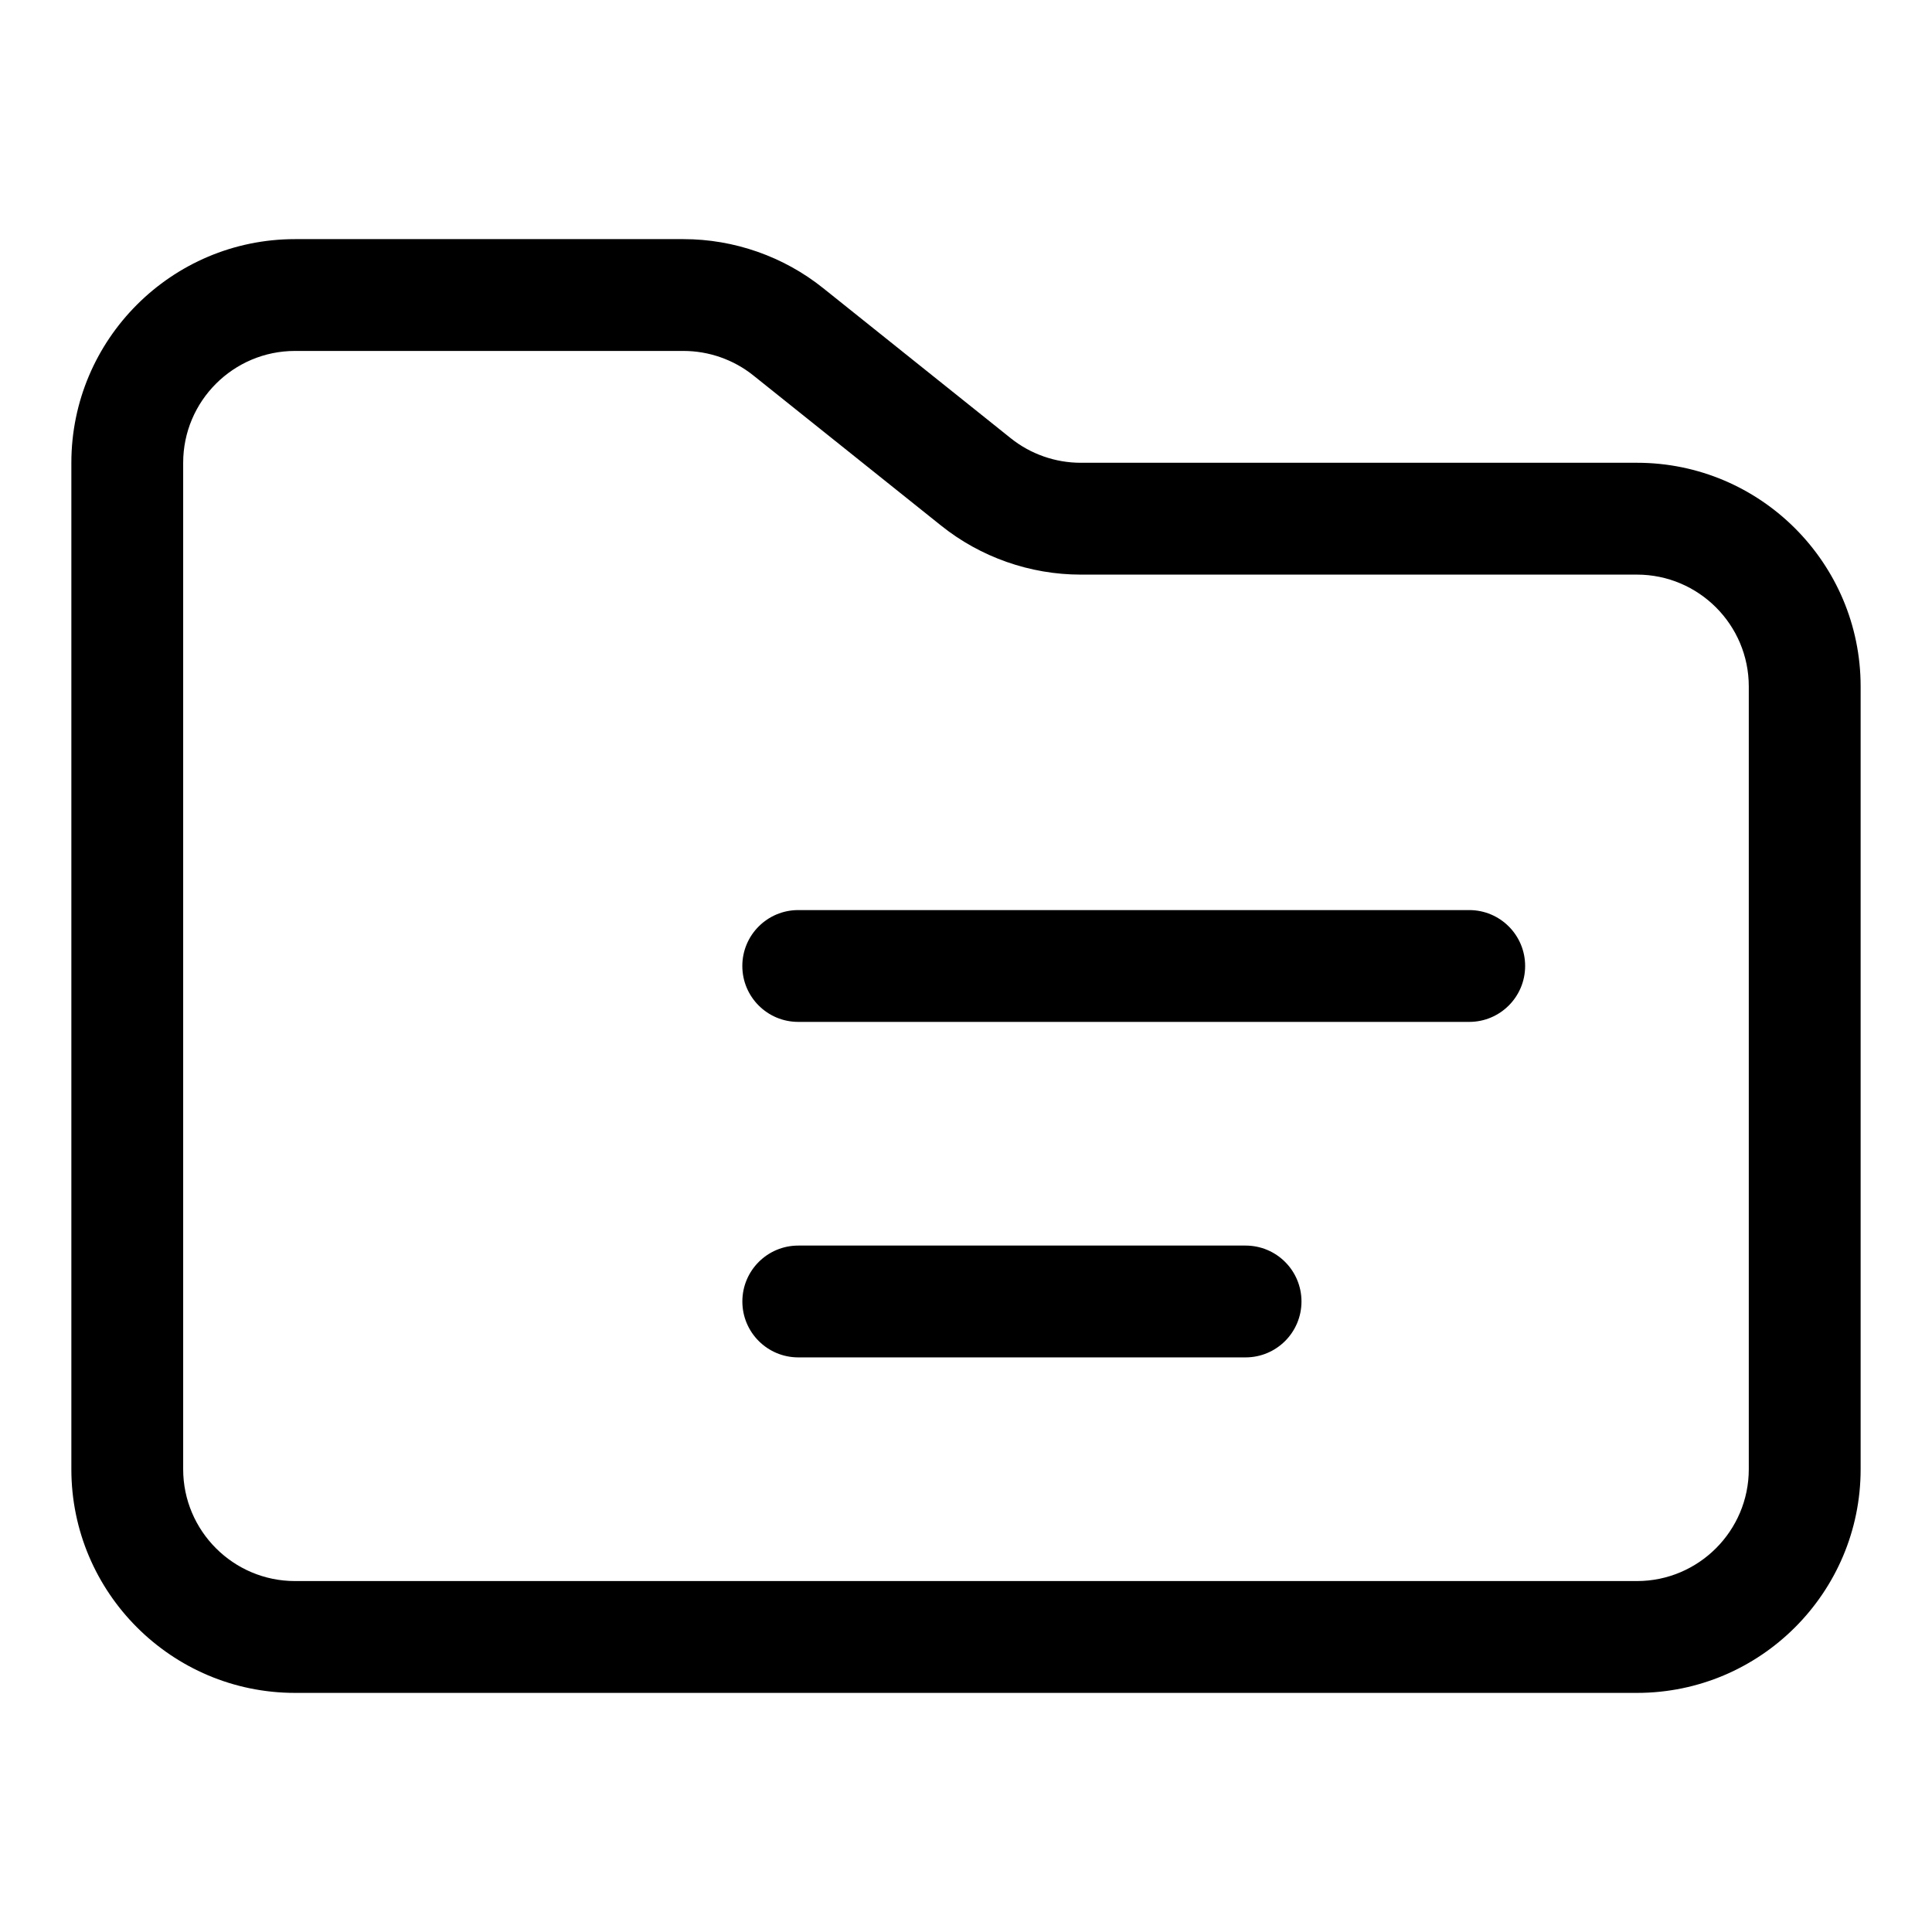
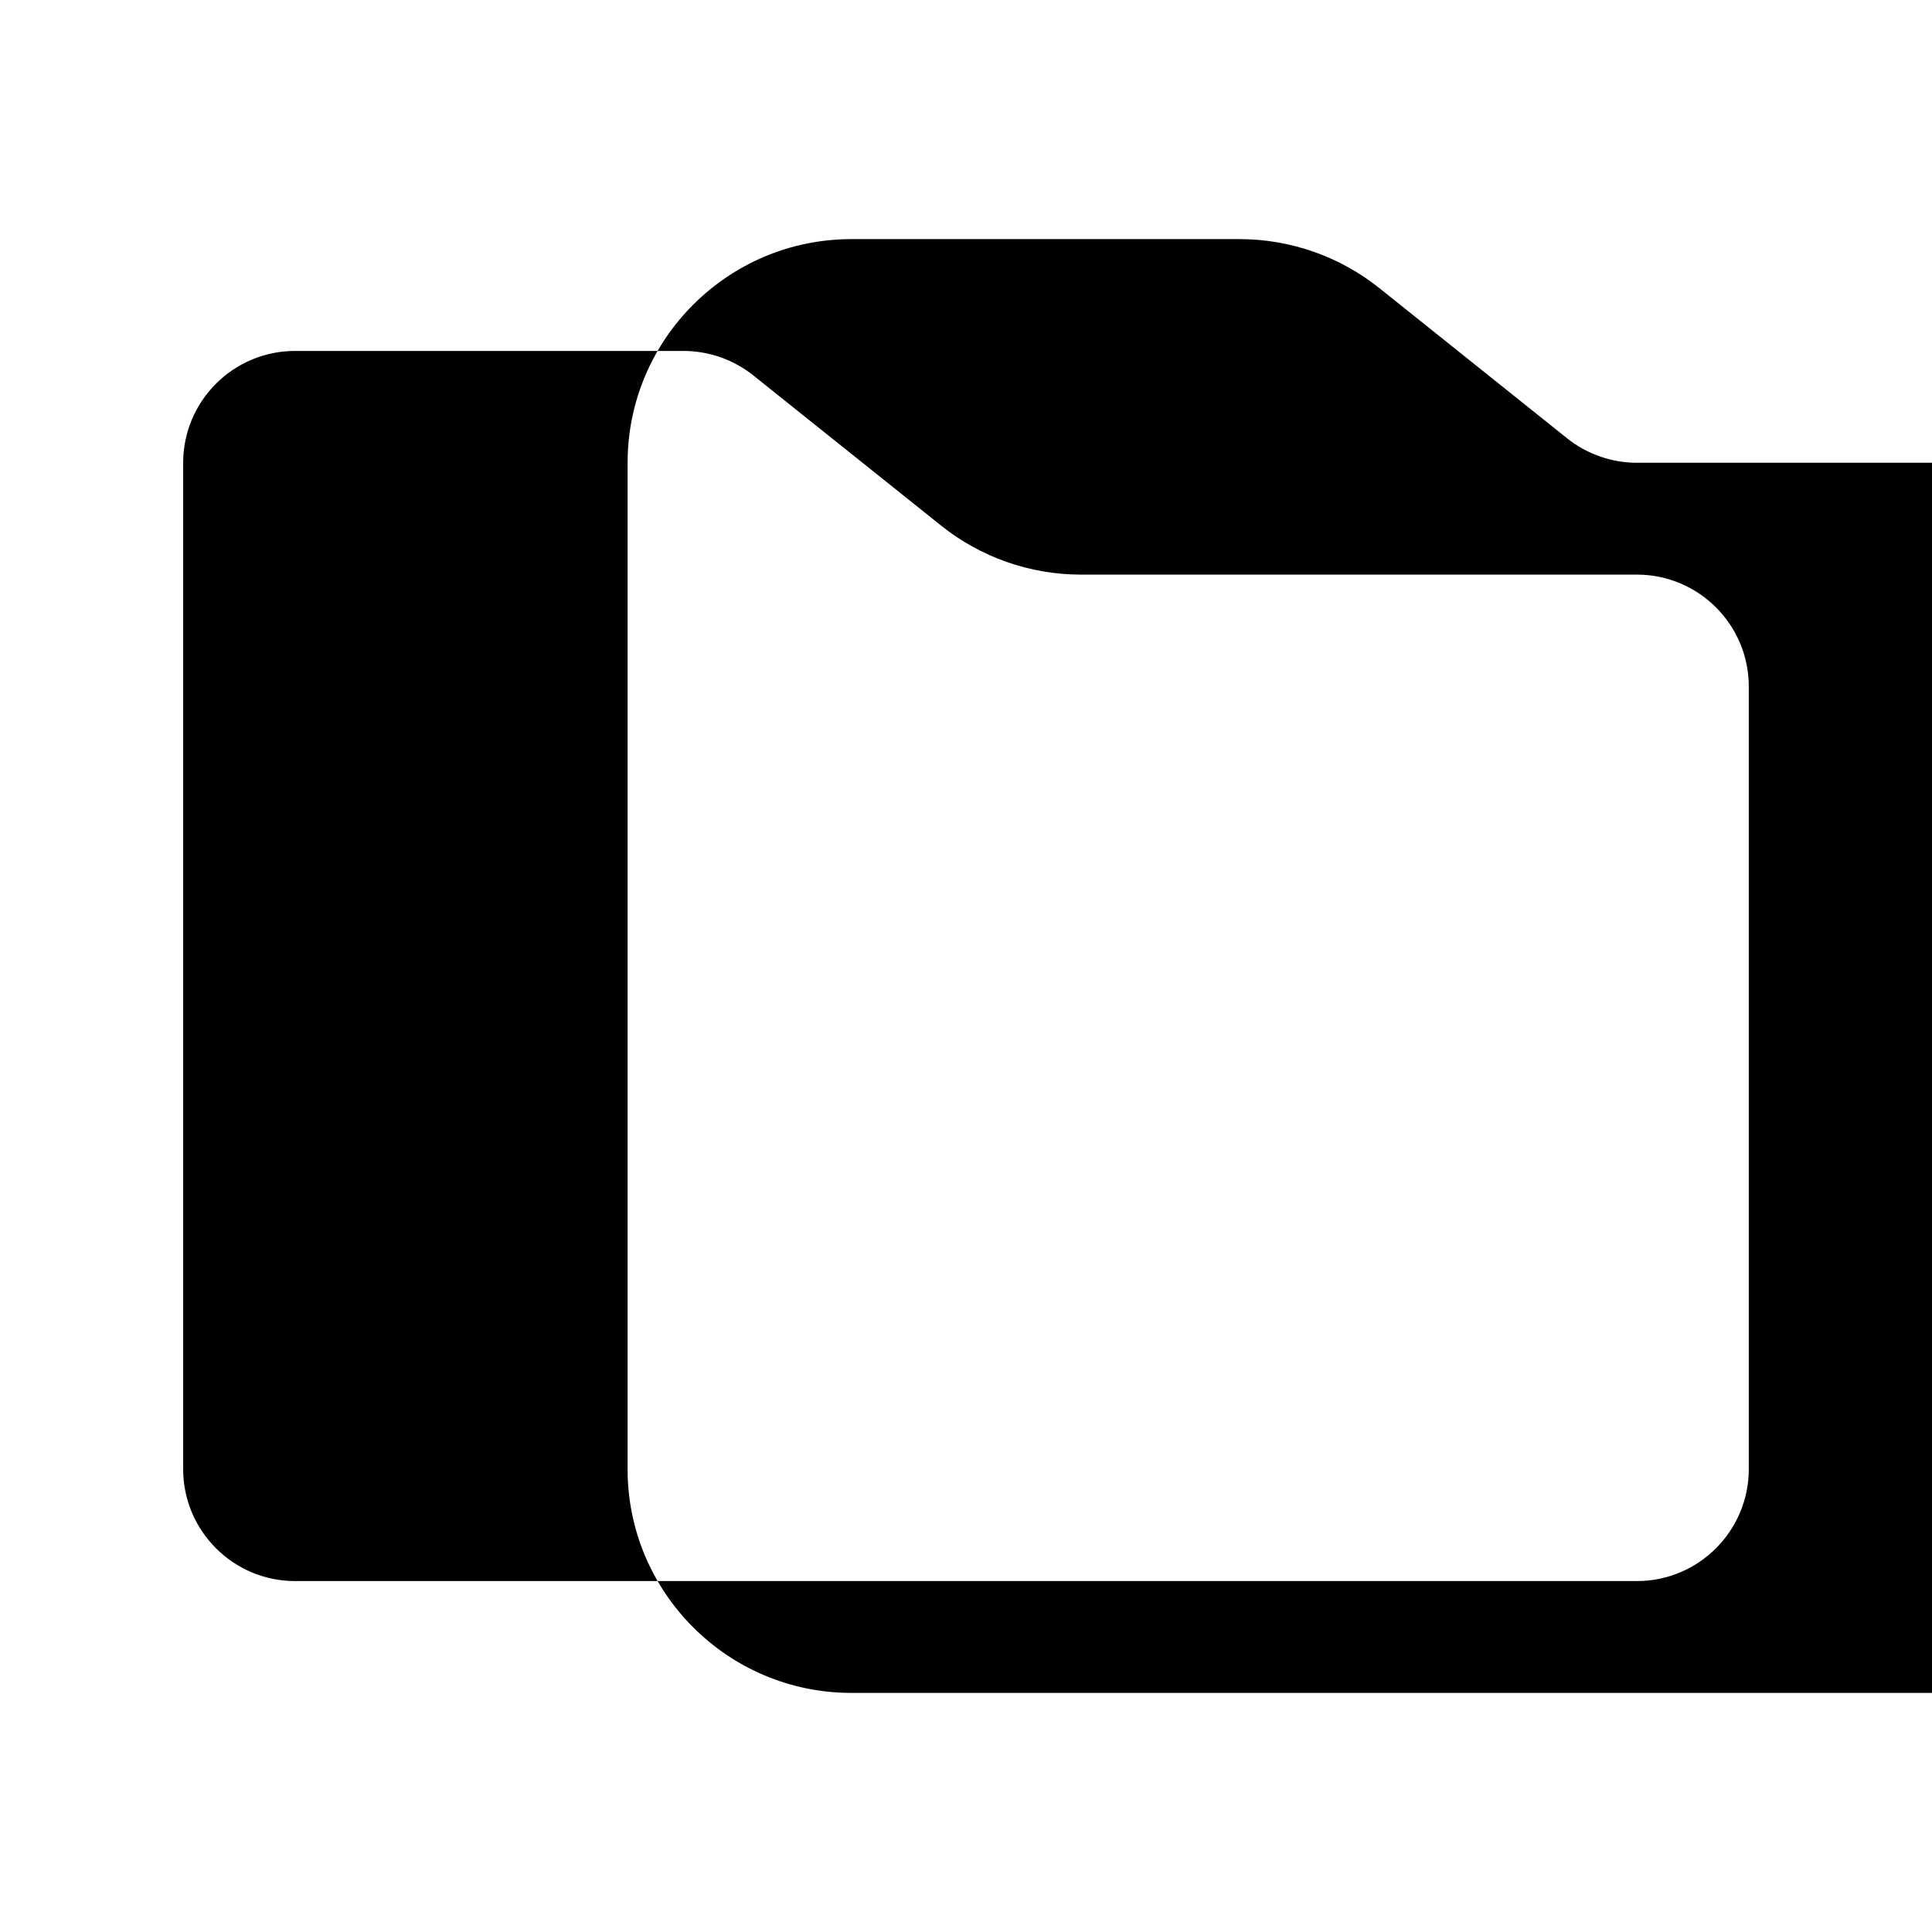
<svg xmlns="http://www.w3.org/2000/svg" fill="#000000" width="800px" height="800px" version="1.1" viewBox="144 144 512 512">
  <g>
-     <path d="m577.81 266.64h-147.41c-6.711 0-13.277-2.297-18.523-6.492l-49.73-39.785c-10.457-8.387-23.602-12.992-37.023-12.992h-102.94c-32.688 0-59.273 26.582-59.273 59.27v266.72c0 32.688 26.582 59.273 59.273 59.273h355.63c32.688 0 59.273-26.582 59.273-59.273v-207.45c0-32.691-26.582-59.273-59.273-59.273zm29.637 266.72c0 16.328-13.293 29.637-29.637 29.637h-355.63c-16.344 0-29.637-13.305-29.637-29.637v-266.72c0-16.344 13.293-29.637 29.637-29.637h102.94c6.711 0 13.293 2.297 18.523 6.492l49.73 39.77c10.457 8.387 23.602 13.012 37.027 13.012h147.41c16.344 0 29.637 13.293 29.637 29.637z" />
-     <path d="m533.36 385.18h-177.82c-8.18 0-14.816 6.625-14.816 14.816 0 8.195 6.637 14.816 14.816 14.816h177.82c8.18 0 14.816-6.625 14.816-14.816 0.004-8.191-6.637-14.816-14.816-14.816z" />
-     <path d="m474.09 474.09h-118.54c-8.18 0-14.816 6.625-14.816 14.816 0 8.195 6.637 14.816 14.816 14.816h118.54c8.18 0 14.816-6.625 14.816-14.816 0-8.195-6.637-14.816-14.816-14.816z" />
+     <path d="m577.81 266.64c-6.711 0-13.277-2.297-18.523-6.492l-49.73-39.785c-10.457-8.387-23.602-12.992-37.023-12.992h-102.94c-32.688 0-59.273 26.582-59.273 59.27v266.72c0 32.688 26.582 59.273 59.273 59.273h355.63c32.688 0 59.273-26.582 59.273-59.273v-207.45c0-32.691-26.582-59.273-59.273-59.273zm29.637 266.72c0 16.328-13.293 29.637-29.637 29.637h-355.63c-16.344 0-29.637-13.305-29.637-29.637v-266.72c0-16.344 13.293-29.637 29.637-29.637h102.94c6.711 0 13.293 2.297 18.523 6.492l49.73 39.77c10.457 8.387 23.602 13.012 37.027 13.012h147.41c16.344 0 29.637 13.293 29.637 29.637z" />
  </g>
</svg>